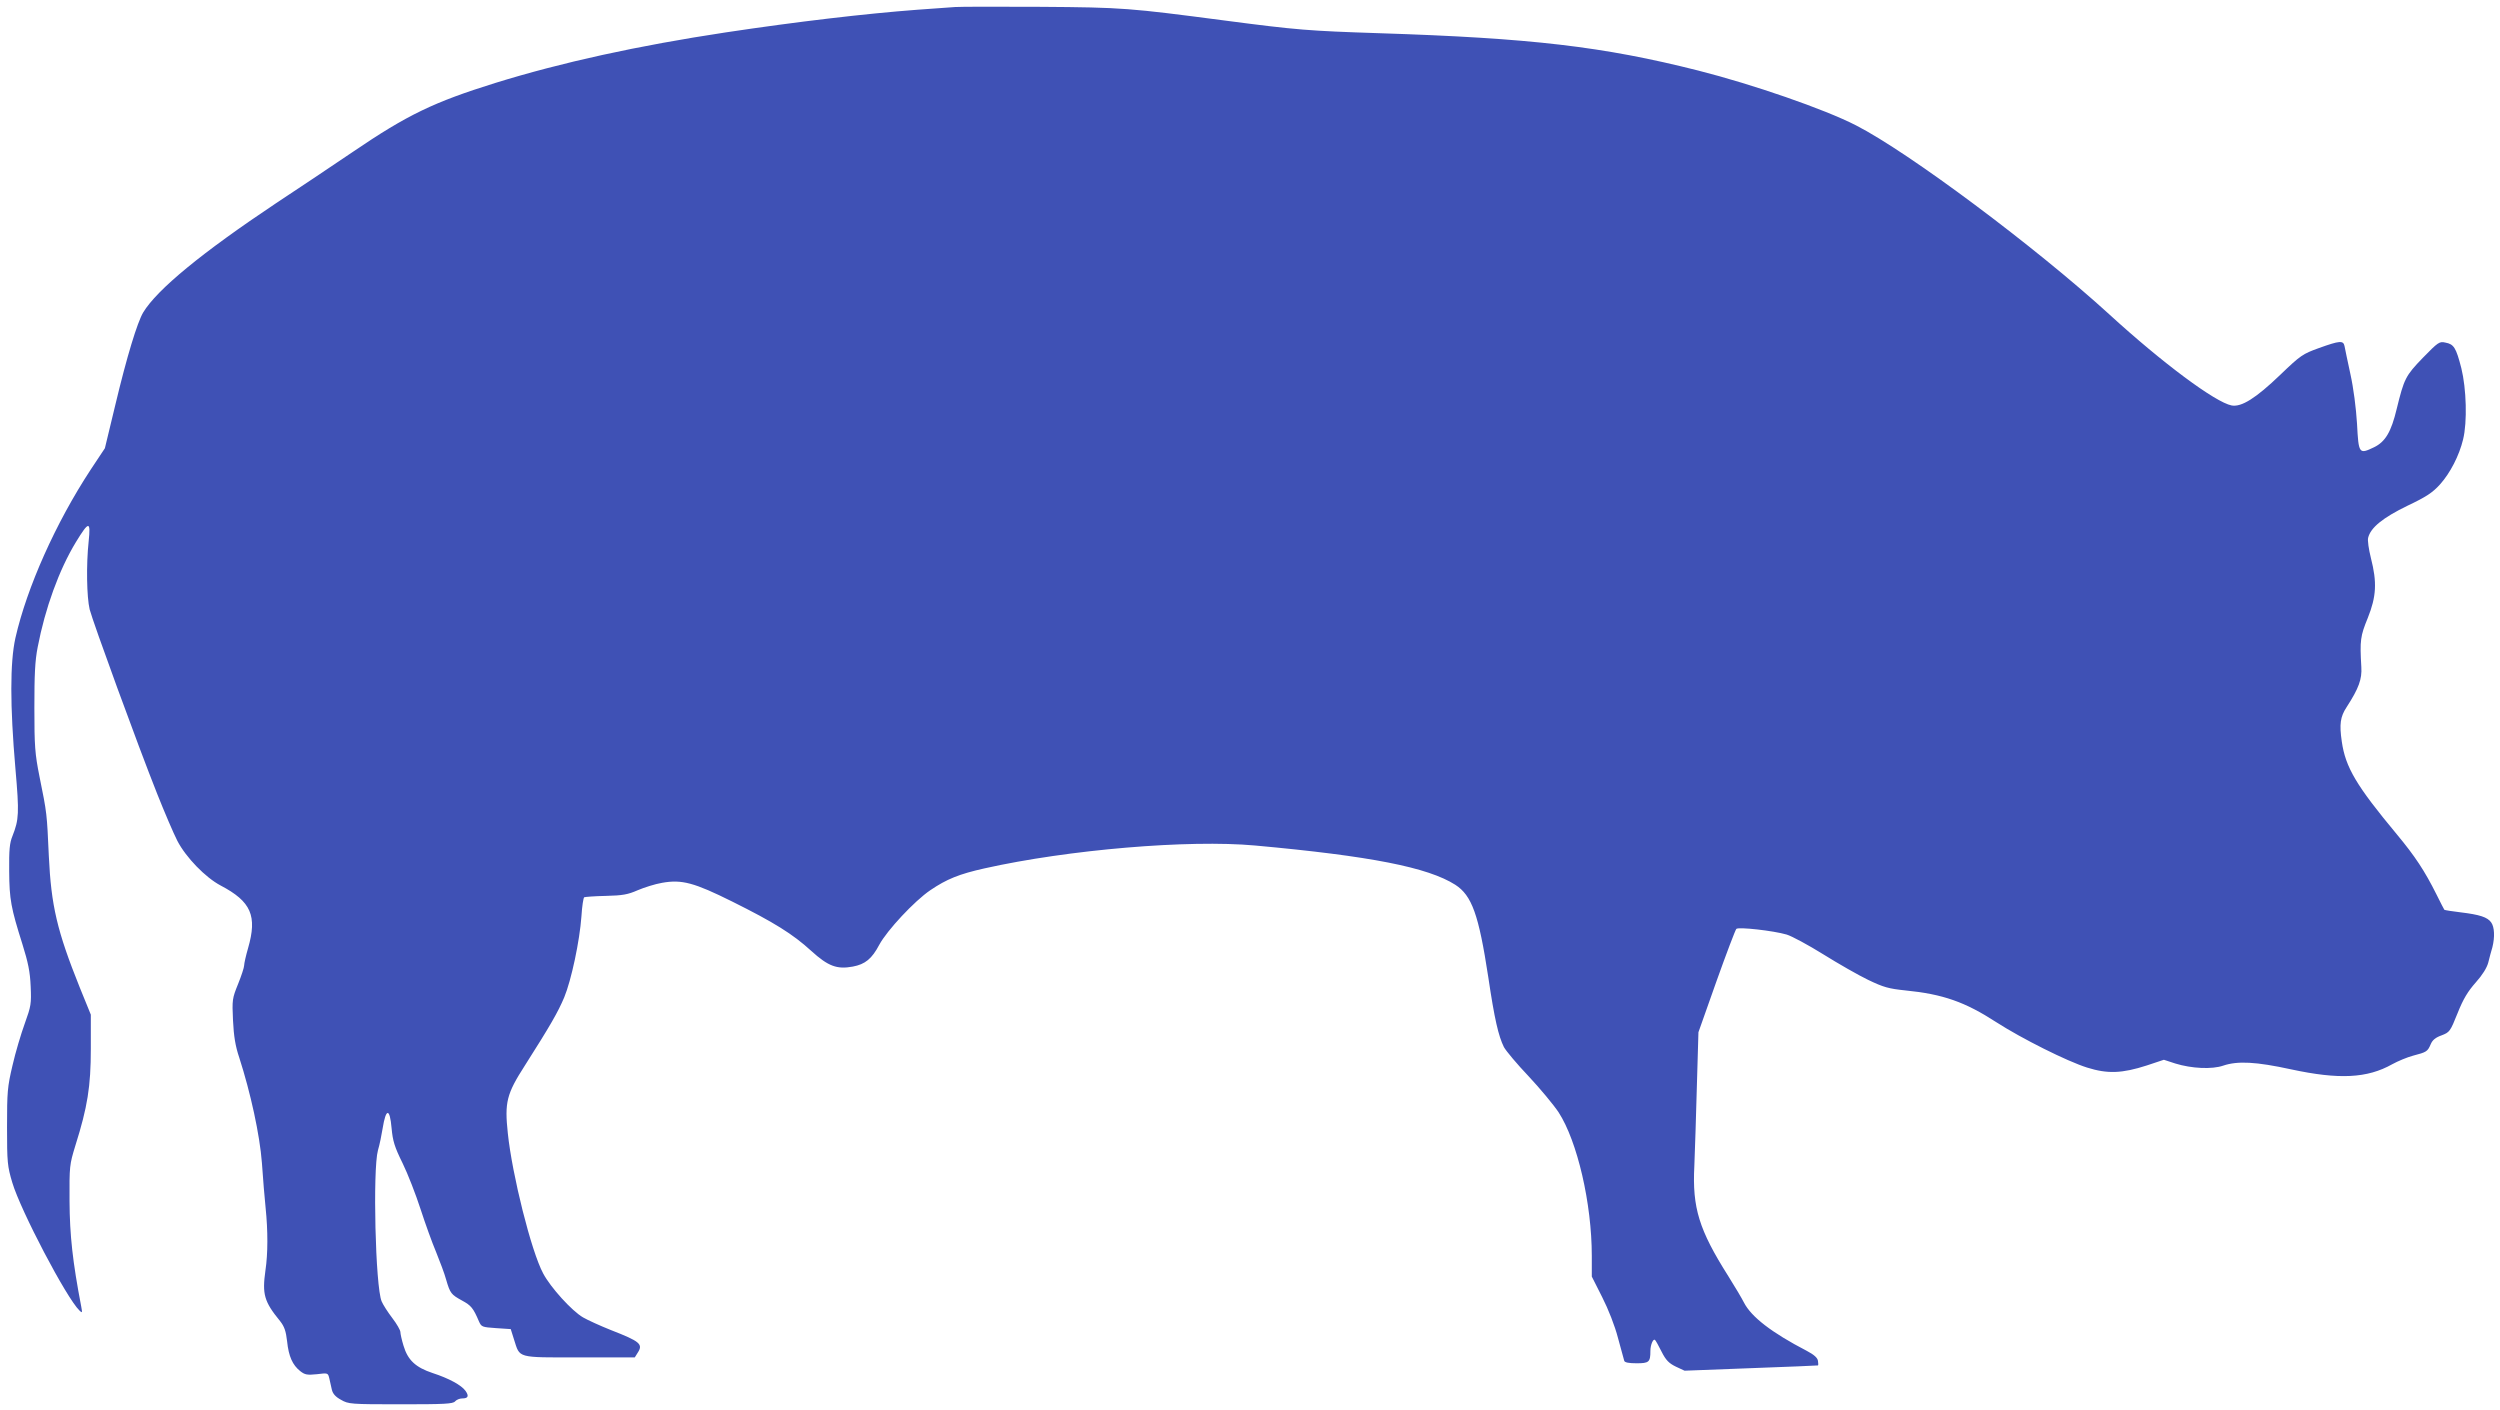
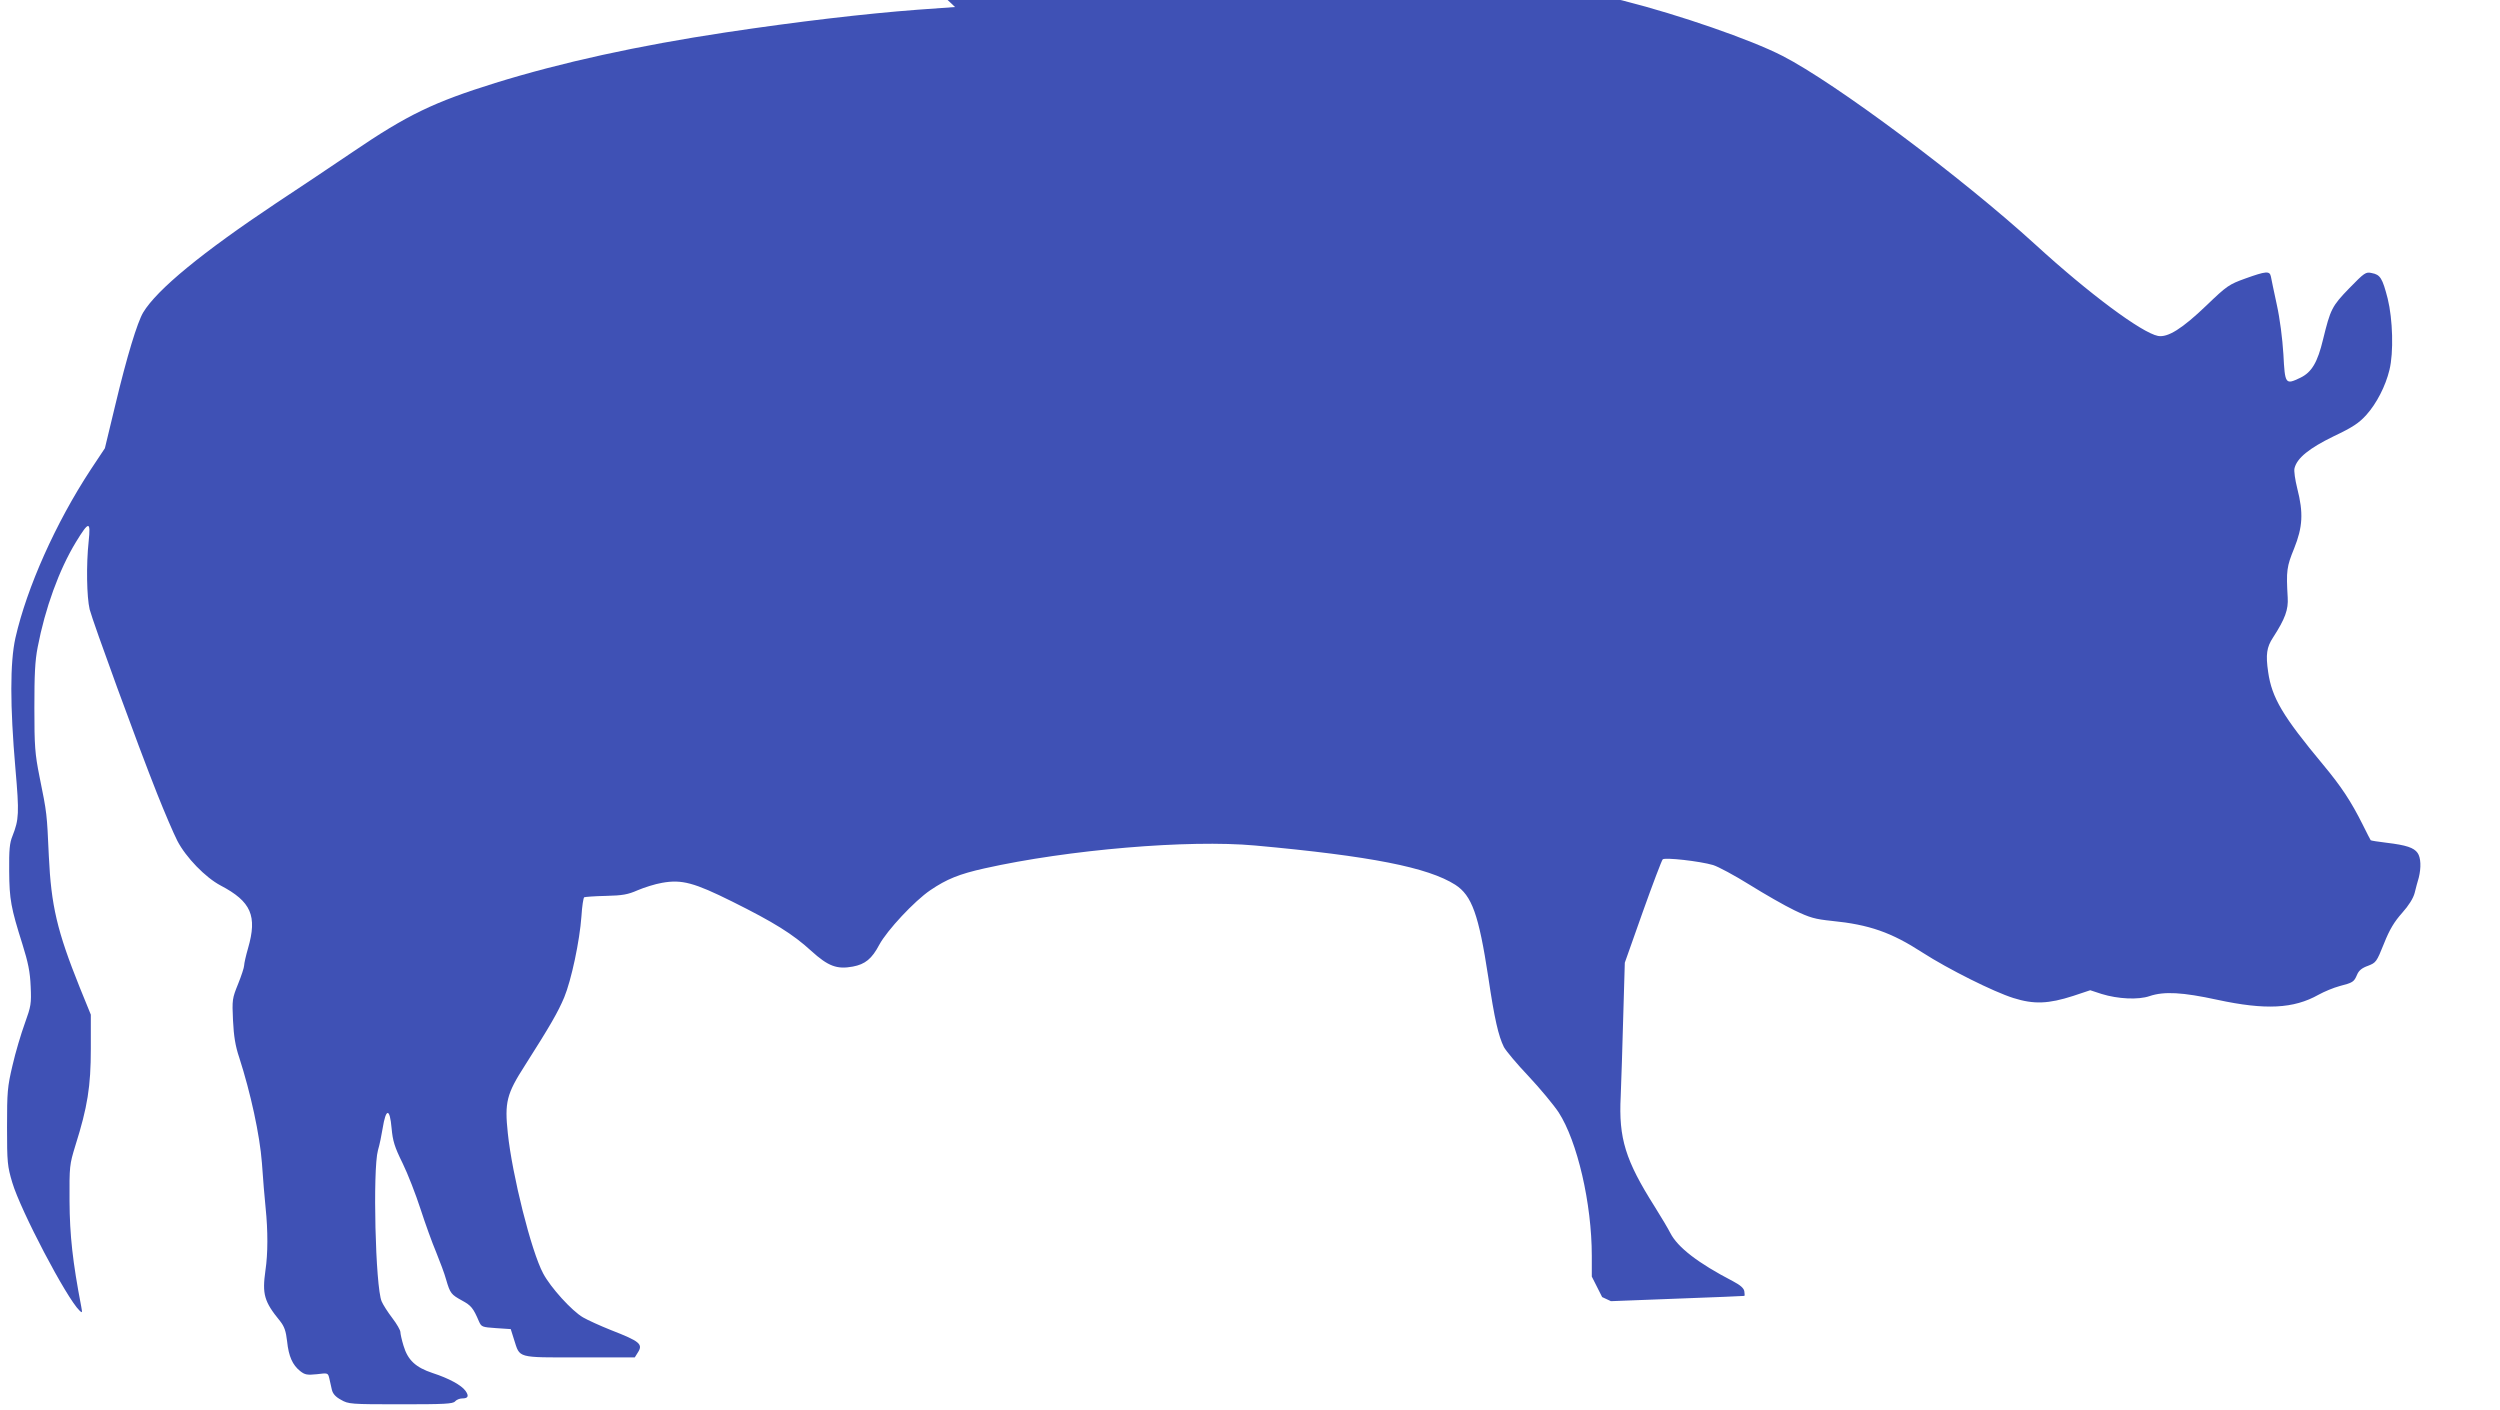
<svg xmlns="http://www.w3.org/2000/svg" version="1.0" width="1280pt" height="722pt" viewBox="0 0 1280 722" preserveAspectRatio="xMidYMid meet">
  <g transform="translate(0,722) scale(0.1,-0.1)" fill="#3f51b5" stroke="none">
-     <path d="M4890 7184 c-25 -2 -112 -8 -195 -14 -264 -20 -608 -60 -980 -116 -449 -68 -838 -153 -1180 -259 -314 -98 -448 -162 -729 -353 -111 -75 -287 -193 -392 -262 -378 -252 -610 -442 -681 -560 -30 -51 -83 -223 -143 -475 l-53 -220 -73 -110 c-179 -273 -326 -602 -385 -861 -28 -126 -28 -347 0 -670 20 -228 18 -260 -15 -344 -15 -36 -18 -72 -17 -180 1 -146 9 -188 68 -375 29 -93 39 -141 42 -215 4 -89 2 -101 -30 -190 -19 -52 -48 -149 -63 -215 -26 -110 -28 -136 -28 -315 0 -182 2 -201 27 -285 43 -144 278 -592 344 -655 14 -14 15 -12 9 20 -44 229 -59 365 -60 540 -1 180 0 187 30 285 62 197 79 302 79 495 l0 175 -57 140 c-116 289 -146 418 -158 672 -10 219 -9 216 -48 408 -23 115 -26 155 -26 350 0 170 3 241 17 312 38 198 109 395 196 538 66 108 76 109 65 4 -13 -121 -10 -285 5 -349 16 -63 246 -694 346 -945 37 -93 83 -201 103 -240 44 -85 144 -188 222 -229 156 -82 188 -155 140 -321 -11 -38 -20 -78 -20 -88 0 -10 -14 -53 -31 -95 -30 -74 -31 -81 -26 -187 4 -81 12 -131 32 -190 58 -180 105 -395 116 -539 5 -78 14 -181 19 -231 12 -117 12 -233 -1 -320 -17 -121 -7 -159 75 -259 22 -28 30 -51 36 -104 8 -77 28 -121 67 -152 24 -19 36 -21 85 -16 57 7 57 7 64 -21 3 -15 9 -41 13 -58 5 -21 19 -37 47 -52 38 -22 48 -23 305 -23 225 0 268 2 279 15 7 8 23 15 36 15 31 0 36 12 18 38 -21 30 -86 65 -169 92 -87 29 -127 66 -149 140 -9 29 -16 61 -16 70 0 9 -18 41 -41 71 -23 30 -48 69 -55 86 -32 74 -46 674 -19 773 9 30 19 81 24 112 17 106 37 106 46 1 6 -65 15 -95 56 -178 27 -55 68 -161 92 -235 24 -74 60 -174 80 -221 19 -47 43 -110 51 -140 21 -72 26 -77 82 -108 46 -25 57 -38 86 -106 13 -29 16 -30 88 -35 l75 -5 17 -54 c31 -96 11 -91 334 -91 l284 0 15 24 c29 44 12 58 -137 116 -55 22 -119 51 -143 65 -57 33 -166 153 -204 225 -61 113 -159 506 -181 718 -17 159 -6 201 87 346 131 206 170 274 202 350 36 87 79 288 88 415 3 51 10 94 14 97 5 2 55 6 111 7 86 2 113 7 163 29 33 14 89 32 125 38 101 18 164 1 359 -96 213 -106 310 -166 405 -253 86 -78 131 -95 212 -80 64 12 98 40 136 112 40 74 180 224 261 279 84 57 148 83 278 112 429 96 1045 148 1385 117 593 -54 885 -112 1025 -201 85 -55 120 -152 169 -473 32 -216 52 -301 80 -358 11 -20 67 -87 126 -149 59 -63 128 -146 154 -185 96 -148 170 -467 170 -735 l0 -106 53 -105 c32 -63 65 -147 81 -209 16 -58 30 -111 32 -117 2 -9 24 -13 63 -13 64 0 71 6 71 63 0 32 15 66 24 56 3 -2 18 -29 33 -59 22 -44 38 -60 73 -77 l45 -21 340 13 c187 7 341 13 343 14 2 1 2 11 0 23 -2 16 -20 32 -58 52 -179 93 -283 173 -321 247 -10 20 -46 81 -80 135 -150 237 -185 350 -174 564 3 74 9 259 13 410 l8 275 92 260 c51 143 97 264 102 269 11 11 190 -9 258 -29 26 -8 110 -53 187 -101 77 -48 180 -107 230 -131 79 -38 105 -45 191 -54 192 -19 305 -59 464 -162 132 -85 364 -201 466 -233 105 -33 179 -30 306 11 l87 29 58 -19 c84 -26 188 -31 246 -11 74 25 168 20 347 -19 246 -53 390 -46 518 26 29 16 77 36 107 44 69 18 74 21 90 58 9 22 25 35 56 46 41 16 44 19 82 114 29 73 53 112 93 157 34 38 57 75 64 102 6 24 15 59 21 78 13 52 11 103 -6 127 -19 27 -58 40 -158 52 -43 5 -80 11 -82 13 -1 1 -20 37 -40 78 -61 122 -110 196 -203 308 -208 250 -263 343 -282 475 -13 89 -8 127 25 177 62 96 79 143 75 205 -8 137 -5 158 33 251 44 110 48 182 16 307 -11 44 -18 91 -14 104 13 52 75 102 200 163 99 47 130 68 168 110 52 58 98 147 118 230 22 89 17 260 -9 365 -27 105 -38 123 -82 131 -30 7 -37 2 -115 -78 -89 -92 -96 -107 -134 -262 -28 -117 -58 -168 -116 -196 -77 -37 -79 -34 -87 120 -5 81 -18 183 -34 255 -14 66 -28 130 -30 143 -6 30 -25 28 -131 -10 -83 -30 -94 -37 -198 -137 -126 -121 -199 -166 -249 -157 -83 16 -354 217 -627 467 -377 344 -1026 829 -1296 967 -161 83 -529 210 -809 281 -487 123 -855 166 -1633 191 -362 12 -417 16 -791 65 -489 64 -519 67 -940 70 -217 1 -415 1 -440 -1z" />
+     <path d="M4890 7184 c-25 -2 -112 -8 -195 -14 -264 -20 -608 -60 -980 -116 -449 -68 -838 -153 -1180 -259 -314 -98 -448 -162 -729 -353 -111 -75 -287 -193 -392 -262 -378 -252 -610 -442 -681 -560 -30 -51 -83 -223 -143 -475 l-53 -220 -73 -110 c-179 -273 -326 -602 -385 -861 -28 -126 -28 -347 0 -670 20 -228 18 -260 -15 -344 -15 -36 -18 -72 -17 -180 1 -146 9 -188 68 -375 29 -93 39 -141 42 -215 4 -89 2 -101 -30 -190 -19 -52 -48 -149 -63 -215 -26 -110 -28 -136 -28 -315 0 -182 2 -201 27 -285 43 -144 278 -592 344 -655 14 -14 15 -12 9 20 -44 229 -59 365 -60 540 -1 180 0 187 30 285 62 197 79 302 79 495 l0 175 -57 140 c-116 289 -146 418 -158 672 -10 219 -9 216 -48 408 -23 115 -26 155 -26 350 0 170 3 241 17 312 38 198 109 395 196 538 66 108 76 109 65 4 -13 -121 -10 -285 5 -349 16 -63 246 -694 346 -945 37 -93 83 -201 103 -240 44 -85 144 -188 222 -229 156 -82 188 -155 140 -321 -11 -38 -20 -78 -20 -88 0 -10 -14 -53 -31 -95 -30 -74 -31 -81 -26 -187 4 -81 12 -131 32 -190 58 -180 105 -395 116 -539 5 -78 14 -181 19 -231 12 -117 12 -233 -1 -320 -17 -121 -7 -159 75 -259 22 -28 30 -51 36 -104 8 -77 28 -121 67 -152 24 -19 36 -21 85 -16 57 7 57 7 64 -21 3 -15 9 -41 13 -58 5 -21 19 -37 47 -52 38 -22 48 -23 305 -23 225 0 268 2 279 15 7 8 23 15 36 15 31 0 36 12 18 38 -21 30 -86 65 -169 92 -87 29 -127 66 -149 140 -9 29 -16 61 -16 70 0 9 -18 41 -41 71 -23 30 -48 69 -55 86 -32 74 -46 674 -19 773 9 30 19 81 24 112 17 106 37 106 46 1 6 -65 15 -95 56 -178 27 -55 68 -161 92 -235 24 -74 60 -174 80 -221 19 -47 43 -110 51 -140 21 -72 26 -77 82 -108 46 -25 57 -38 86 -106 13 -29 16 -30 88 -35 l75 -5 17 -54 c31 -96 11 -91 334 -91 l284 0 15 24 c29 44 12 58 -137 116 -55 22 -119 51 -143 65 -57 33 -166 153 -204 225 -61 113 -159 506 -181 718 -17 159 -6 201 87 346 131 206 170 274 202 350 36 87 79 288 88 415 3 51 10 94 14 97 5 2 55 6 111 7 86 2 113 7 163 29 33 14 89 32 125 38 101 18 164 1 359 -96 213 -106 310 -166 405 -253 86 -78 131 -95 212 -80 64 12 98 40 136 112 40 74 180 224 261 279 84 57 148 83 278 112 429 96 1045 148 1385 117 593 -54 885 -112 1025 -201 85 -55 120 -152 169 -473 32 -216 52 -301 80 -358 11 -20 67 -87 126 -149 59 -63 128 -146 154 -185 96 -148 170 -467 170 -735 l0 -106 53 -105 l45 -21 340 13 c187 7 341 13 343 14 2 1 2 11 0 23 -2 16 -20 32 -58 52 -179 93 -283 173 -321 247 -10 20 -46 81 -80 135 -150 237 -185 350 -174 564 3 74 9 259 13 410 l8 275 92 260 c51 143 97 264 102 269 11 11 190 -9 258 -29 26 -8 110 -53 187 -101 77 -48 180 -107 230 -131 79 -38 105 -45 191 -54 192 -19 305 -59 464 -162 132 -85 364 -201 466 -233 105 -33 179 -30 306 11 l87 29 58 -19 c84 -26 188 -31 246 -11 74 25 168 20 347 -19 246 -53 390 -46 518 26 29 16 77 36 107 44 69 18 74 21 90 58 9 22 25 35 56 46 41 16 44 19 82 114 29 73 53 112 93 157 34 38 57 75 64 102 6 24 15 59 21 78 13 52 11 103 -6 127 -19 27 -58 40 -158 52 -43 5 -80 11 -82 13 -1 1 -20 37 -40 78 -61 122 -110 196 -203 308 -208 250 -263 343 -282 475 -13 89 -8 127 25 177 62 96 79 143 75 205 -8 137 -5 158 33 251 44 110 48 182 16 307 -11 44 -18 91 -14 104 13 52 75 102 200 163 99 47 130 68 168 110 52 58 98 147 118 230 22 89 17 260 -9 365 -27 105 -38 123 -82 131 -30 7 -37 2 -115 -78 -89 -92 -96 -107 -134 -262 -28 -117 -58 -168 -116 -196 -77 -37 -79 -34 -87 120 -5 81 -18 183 -34 255 -14 66 -28 130 -30 143 -6 30 -25 28 -131 -10 -83 -30 -94 -37 -198 -137 -126 -121 -199 -166 -249 -157 -83 16 -354 217 -627 467 -377 344 -1026 829 -1296 967 -161 83 -529 210 -809 281 -487 123 -855 166 -1633 191 -362 12 -417 16 -791 65 -489 64 -519 67 -940 70 -217 1 -415 1 -440 -1z" />
  </g>
</svg>